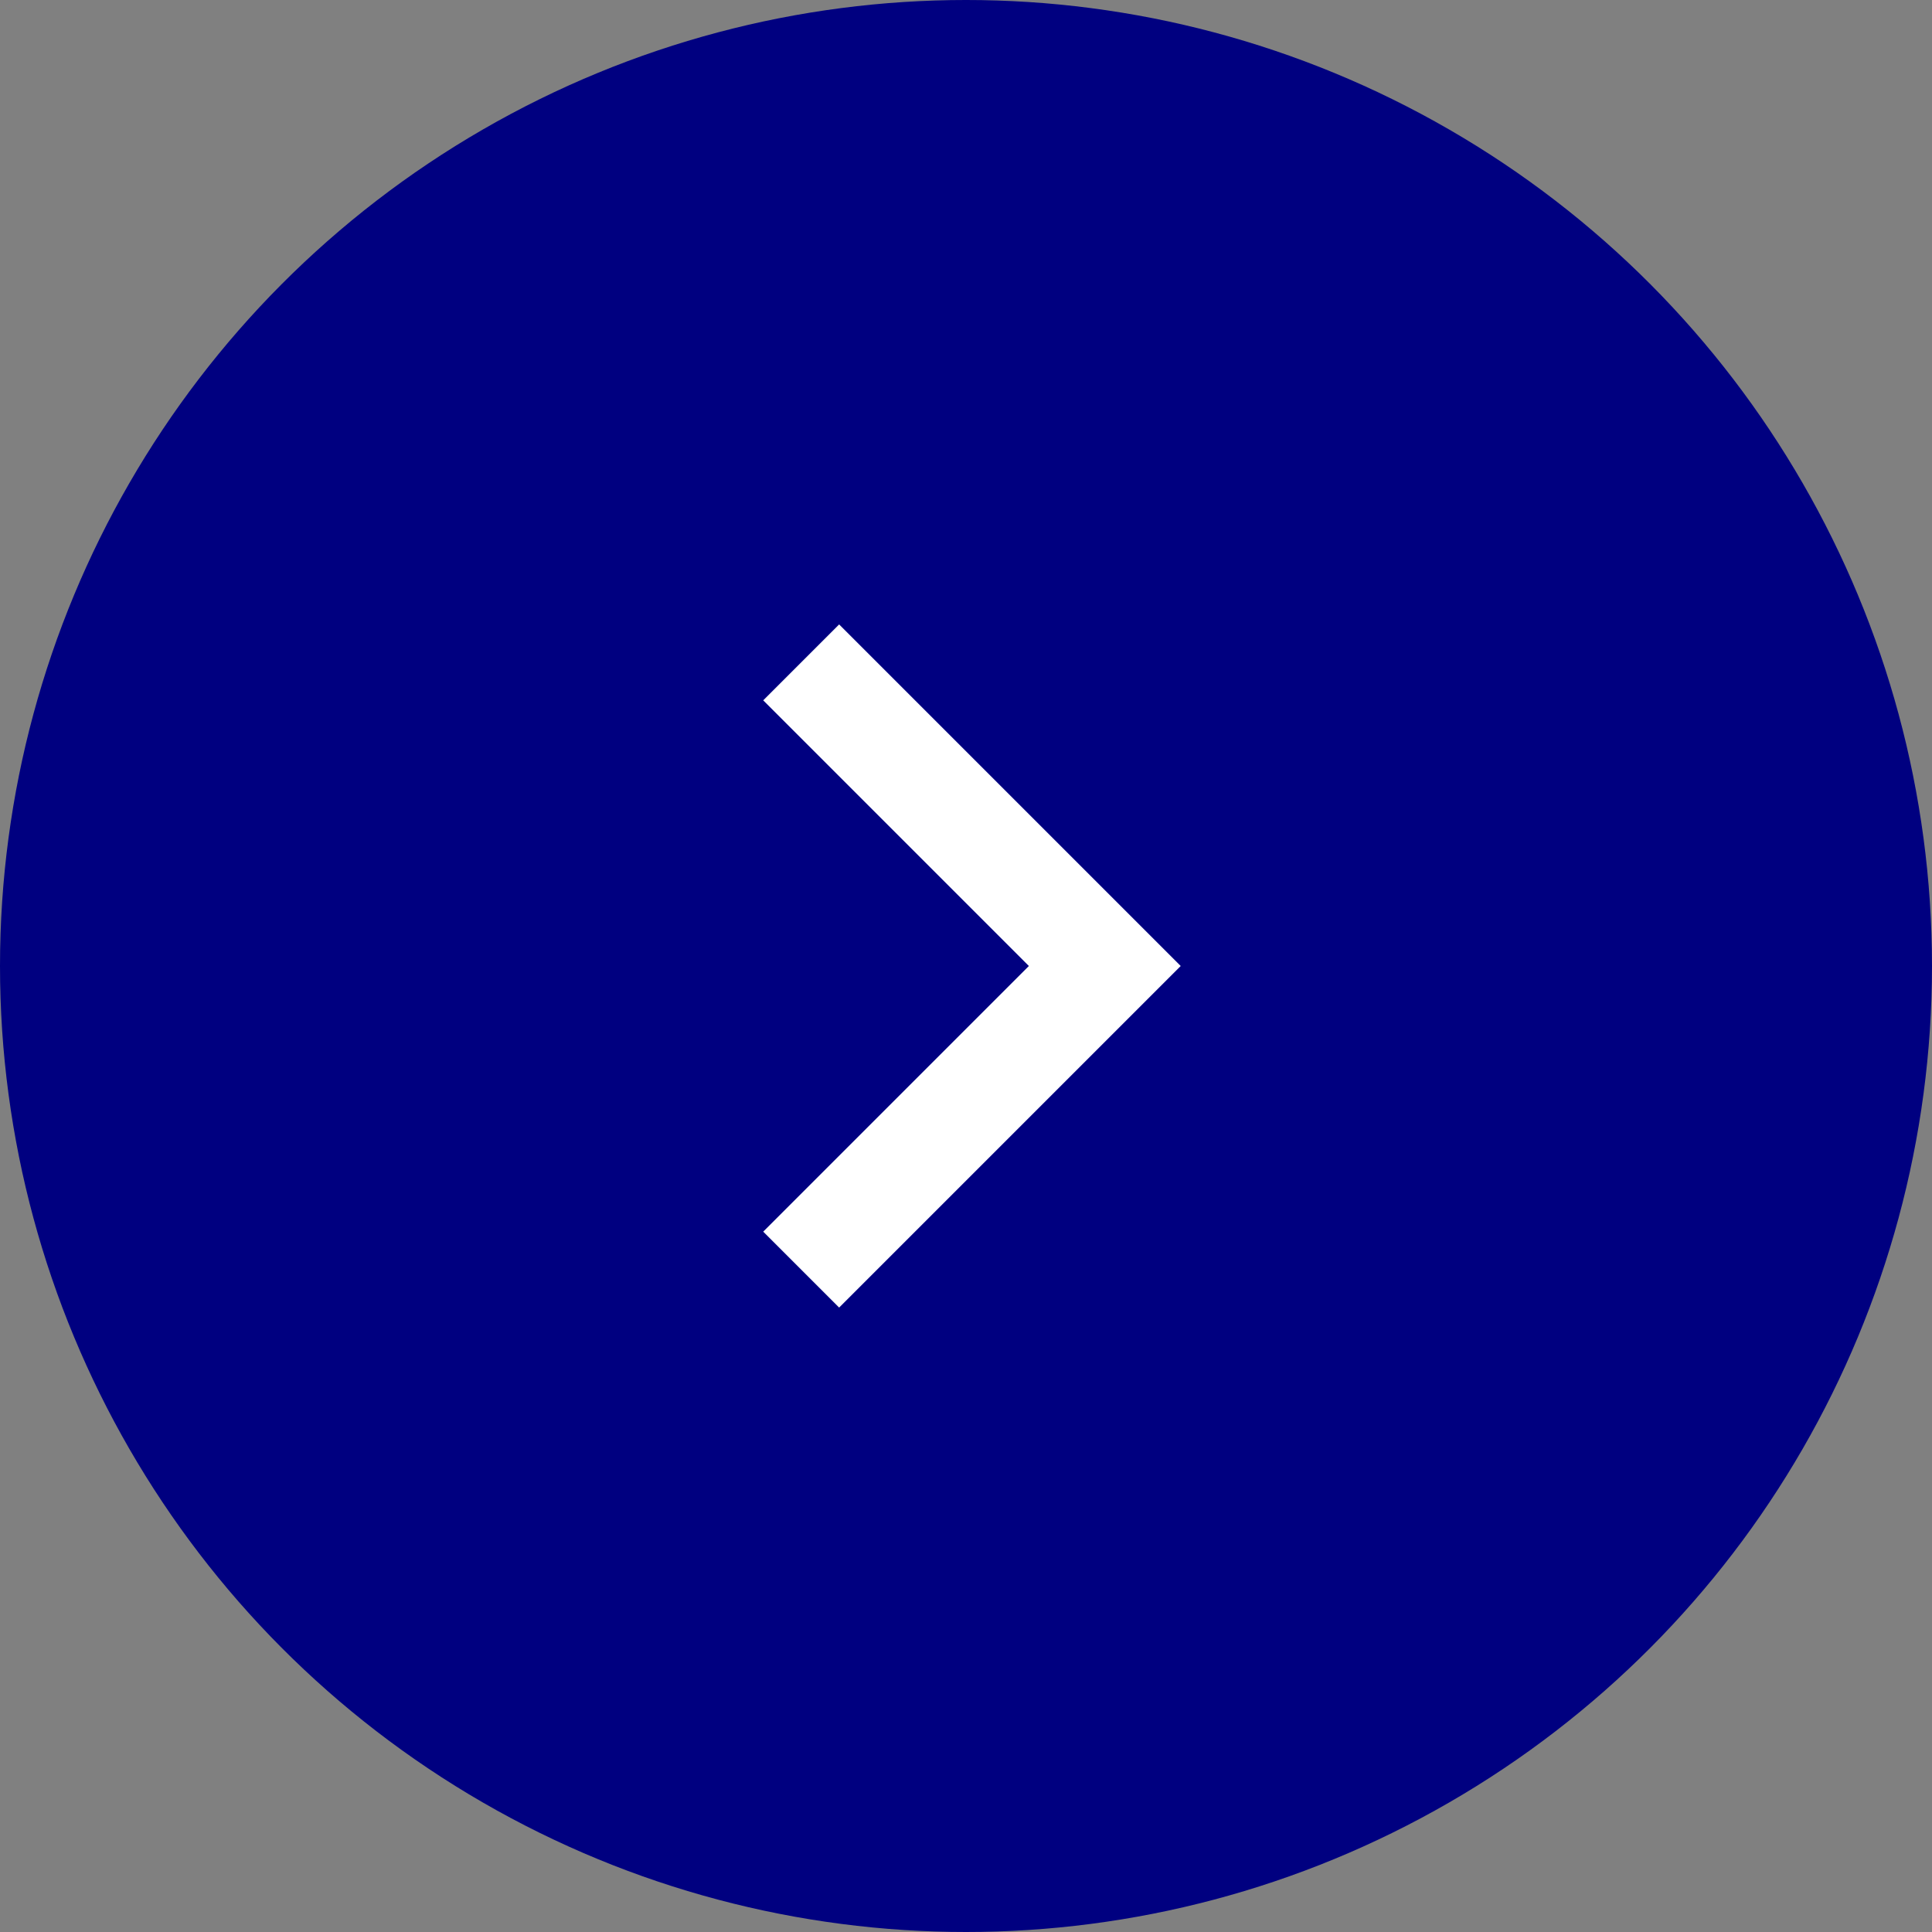
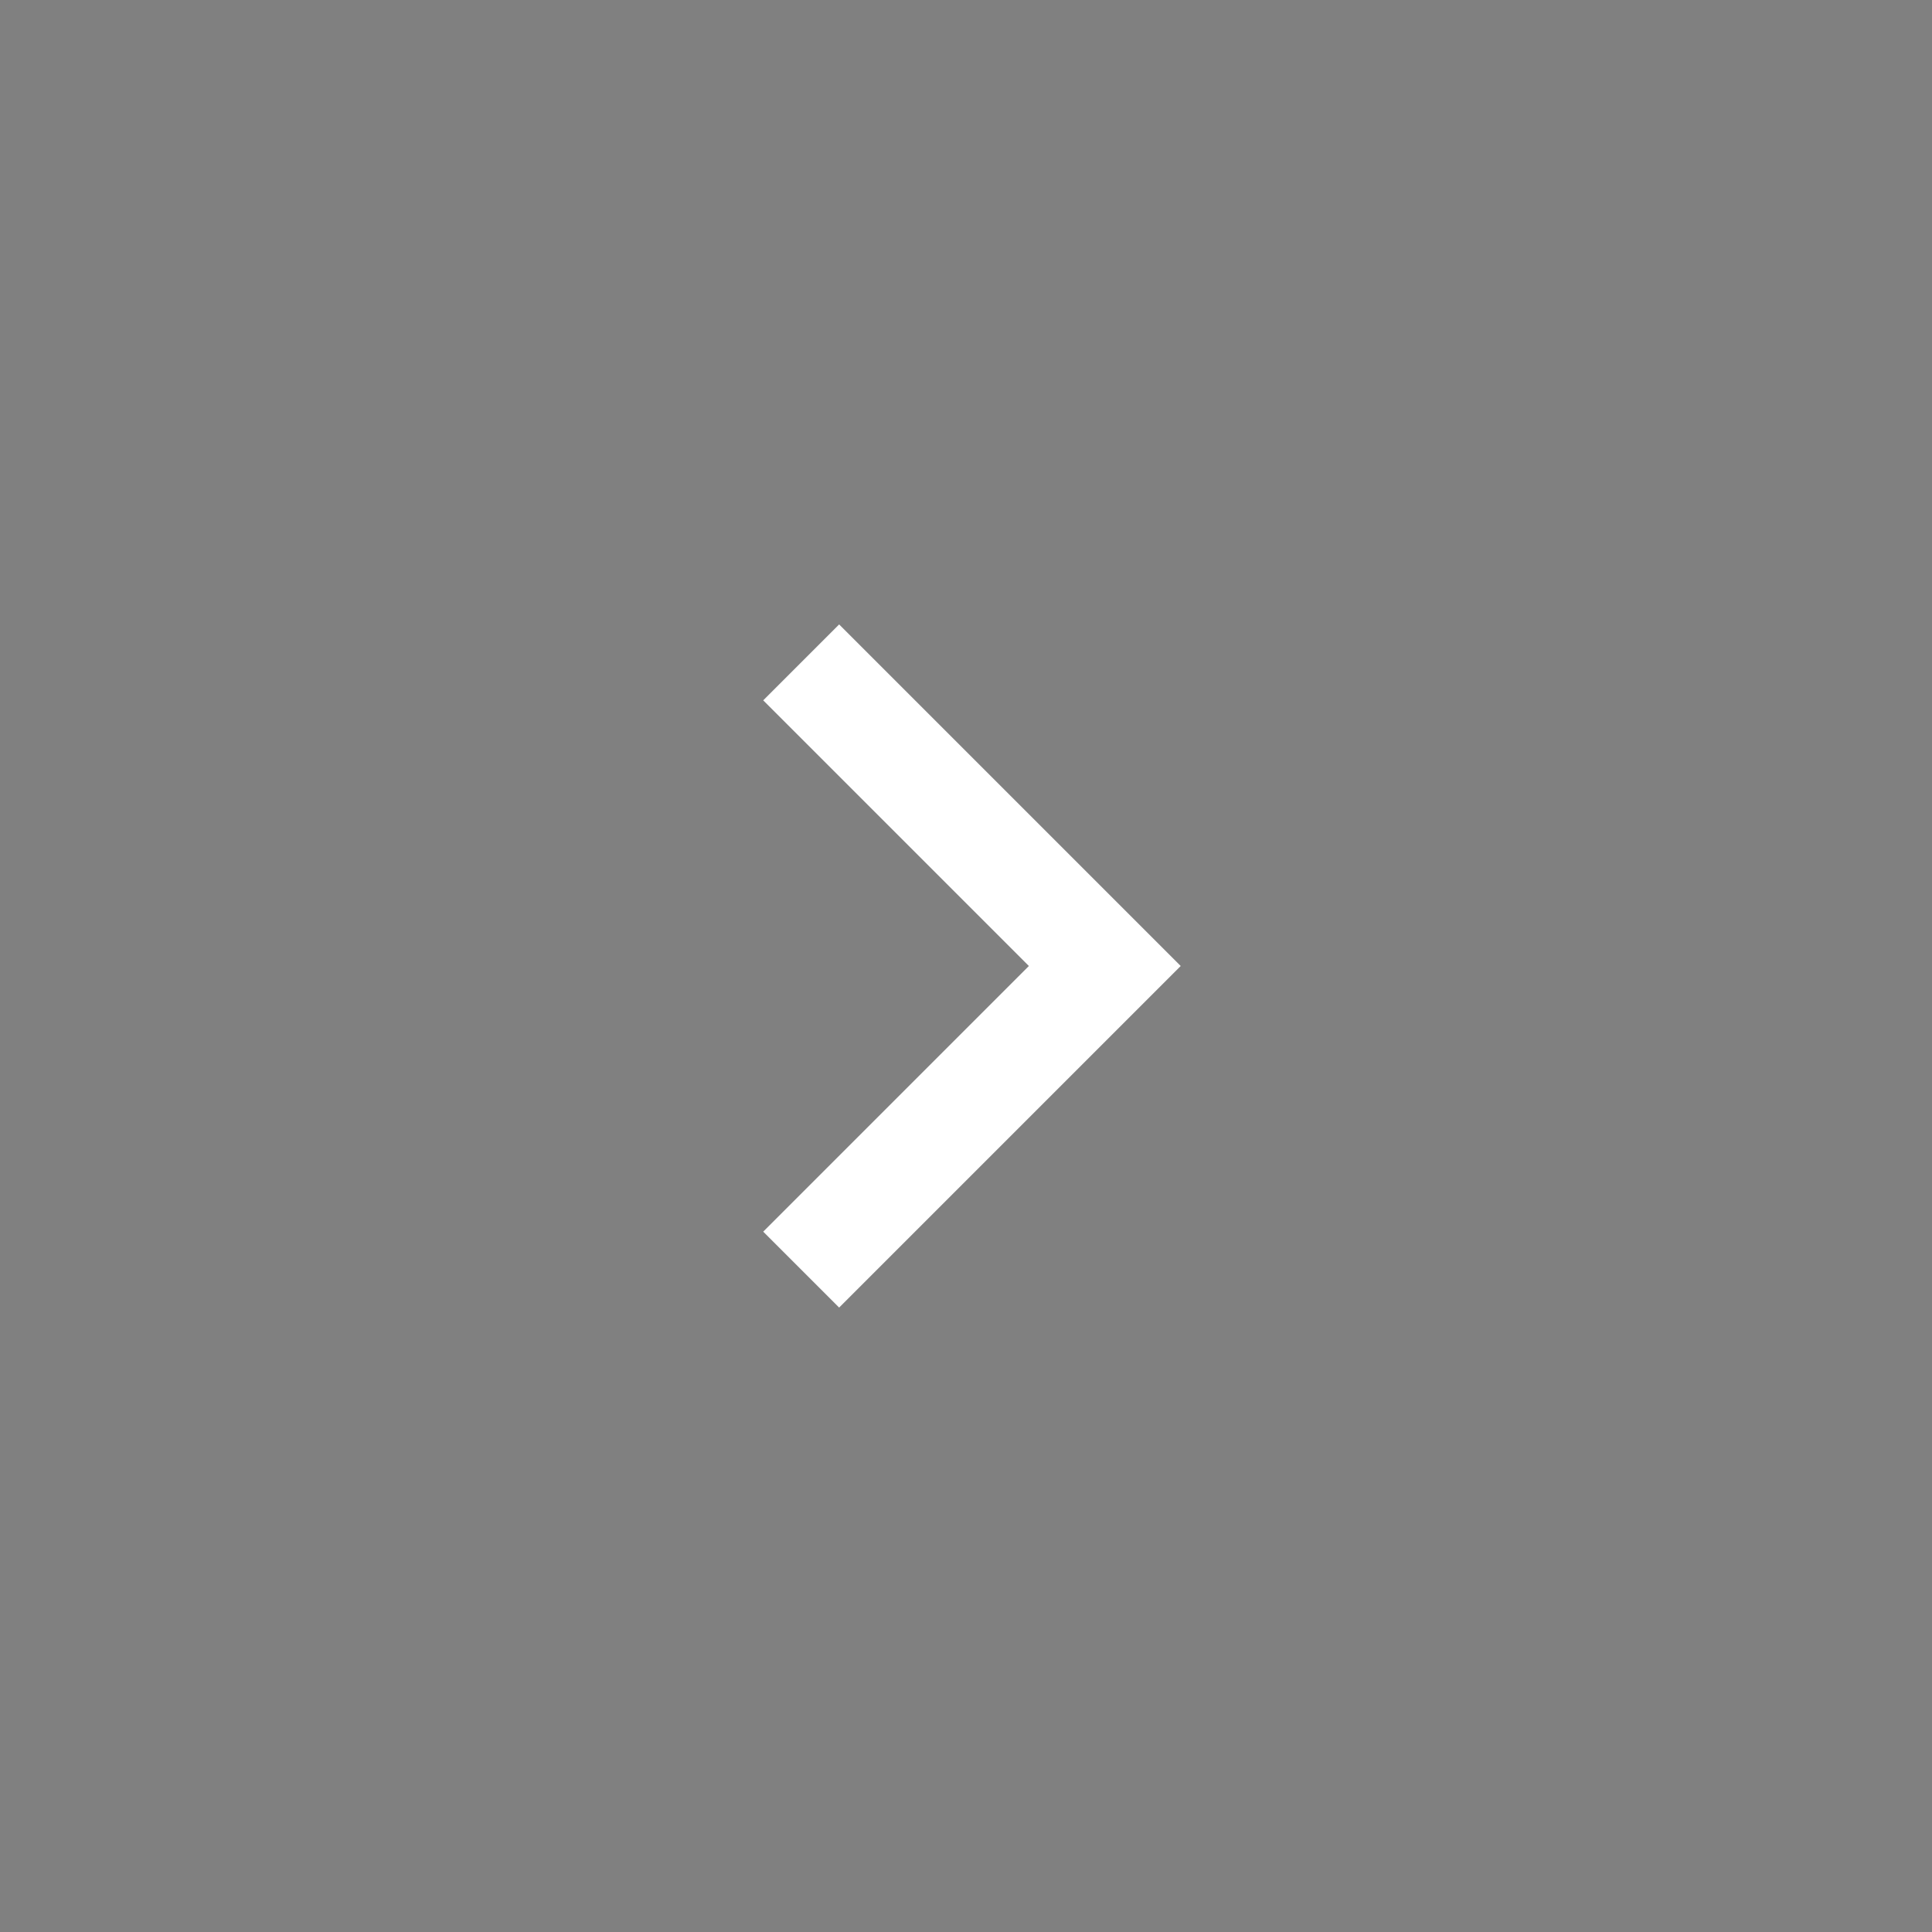
<svg xmlns="http://www.w3.org/2000/svg" width="24" height="24" viewBox="0 0 24 24" fill="none">
  <rect x="0" y="0" width="24" height="24" fill="#808080" stroke="none" />
-   <circle cx="12" cy="12" r="12" fill="#000080" />
  <path d="M12.781 12L9.481 8.7L10.424 7.757L14.667 12L10.424 16.243L9.481 15.3L12.781 12Z" fill="white" />
</svg>